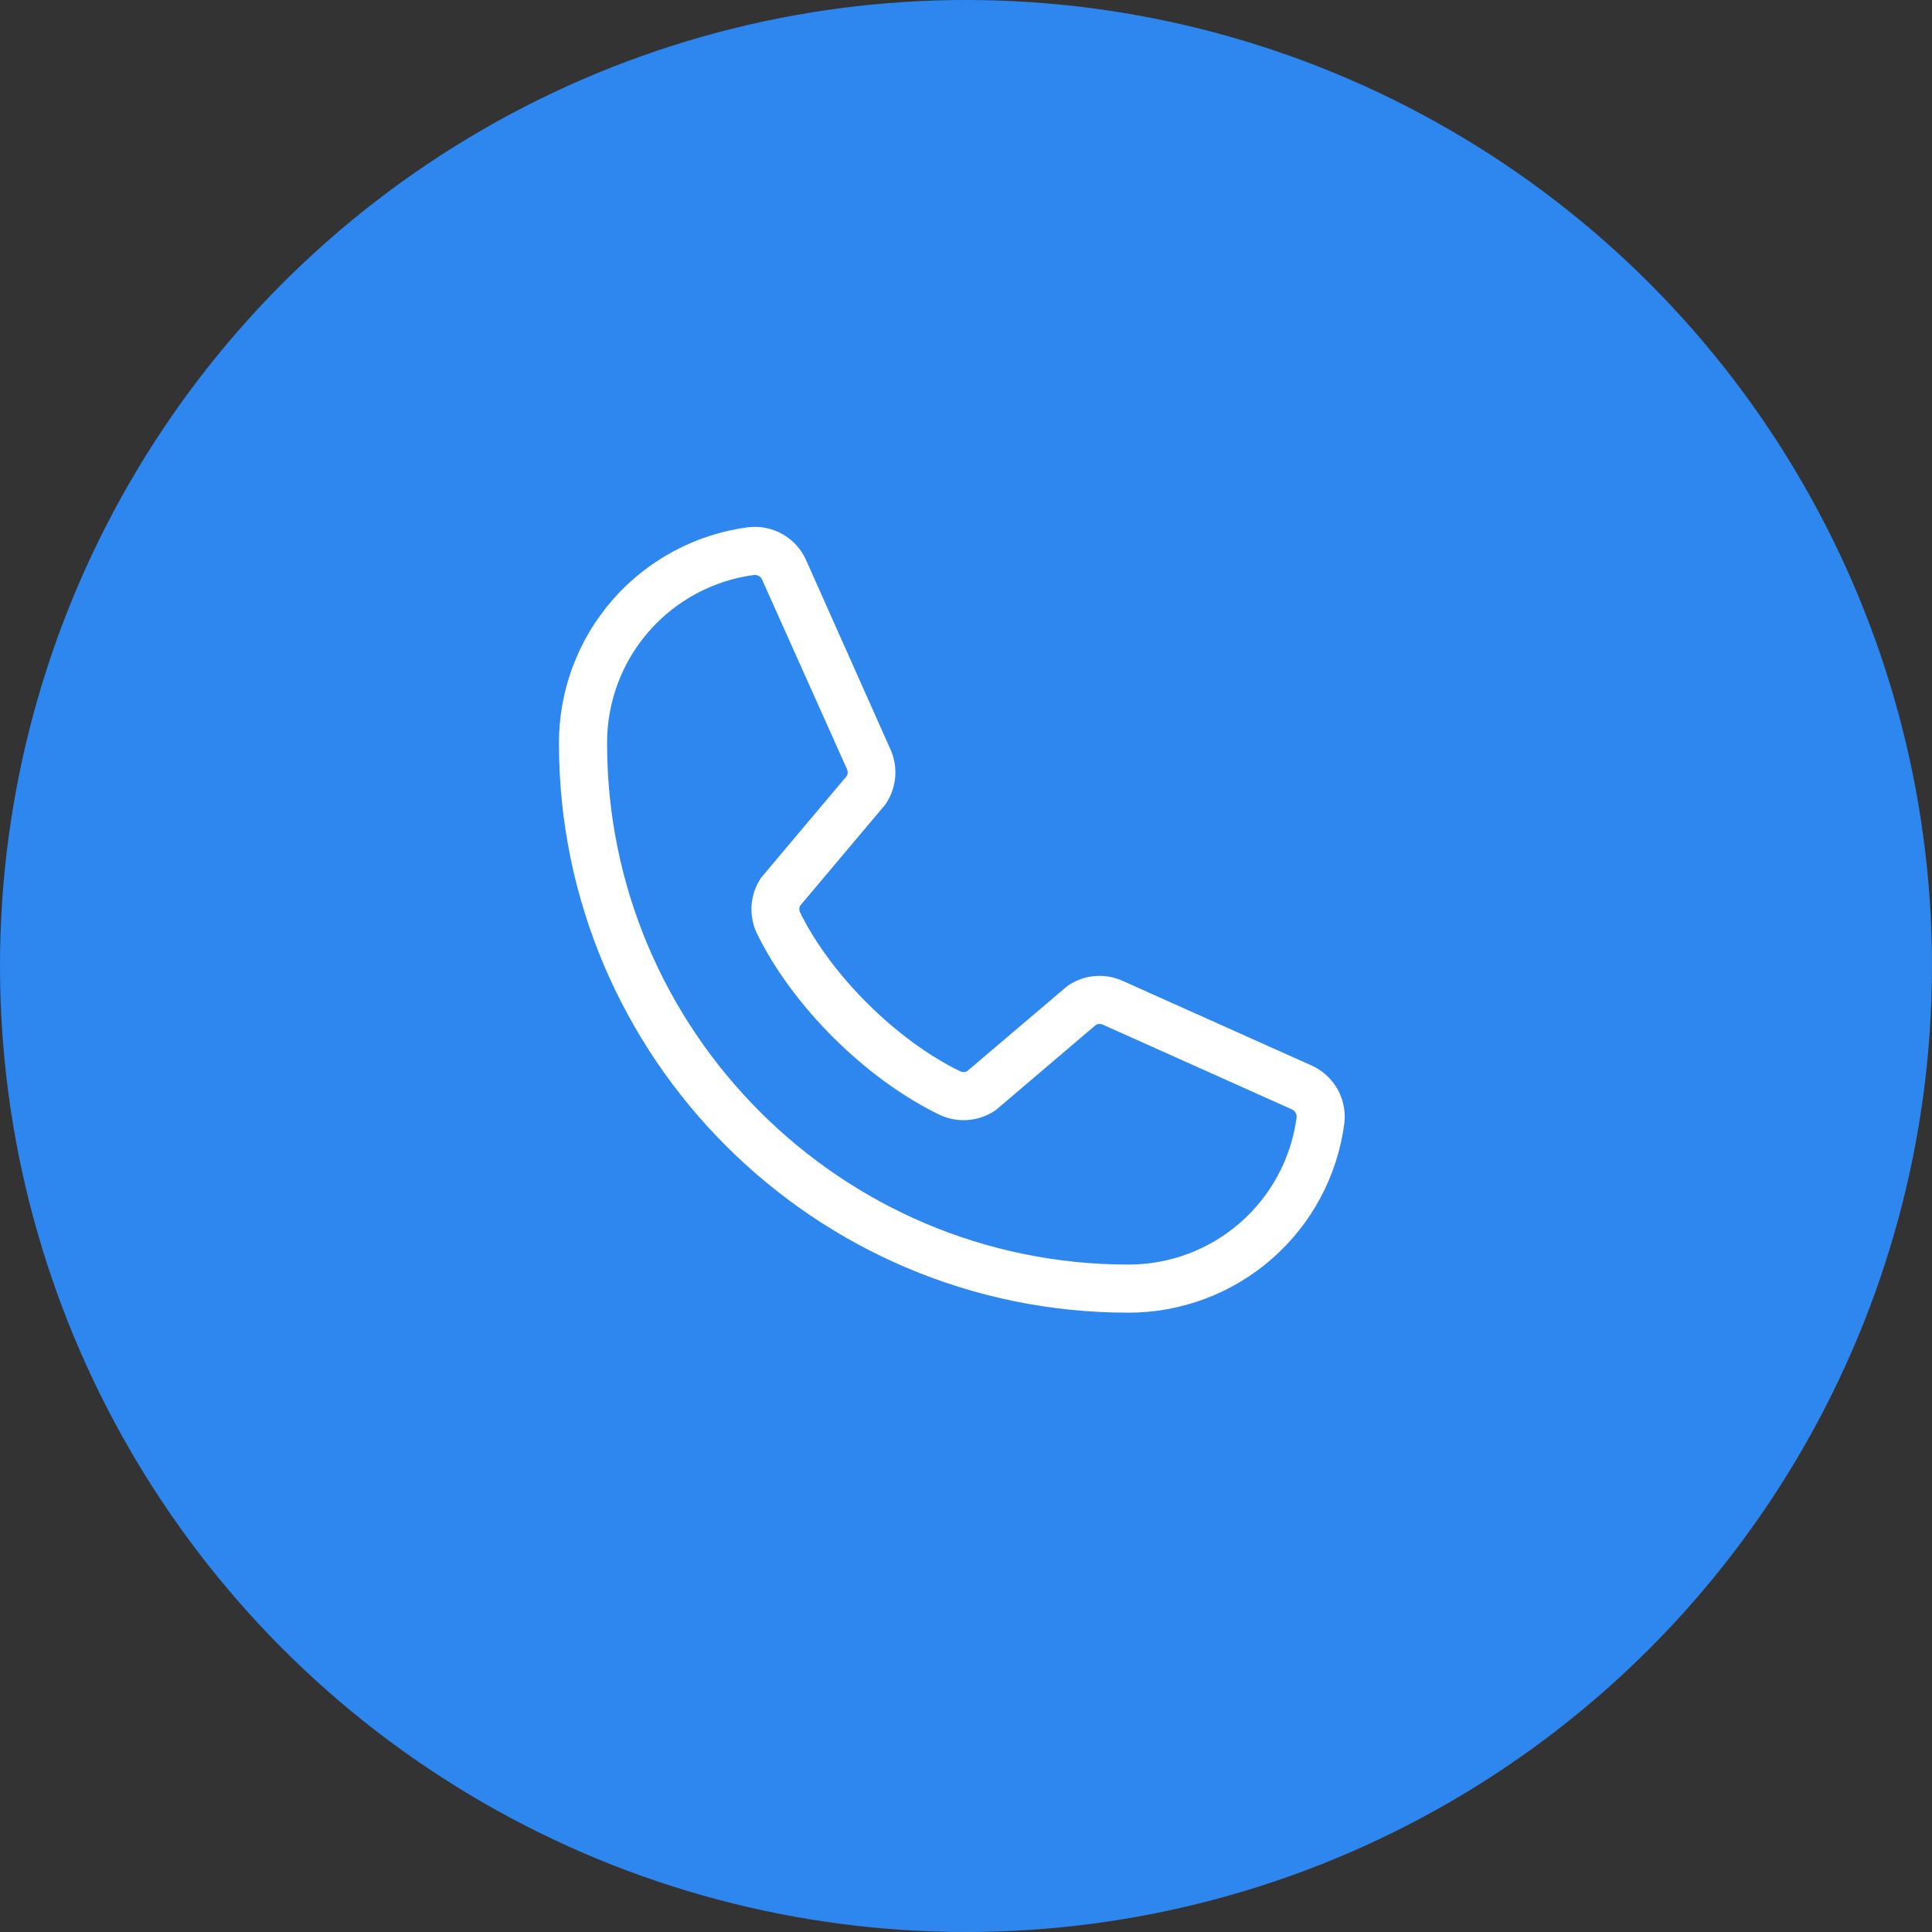
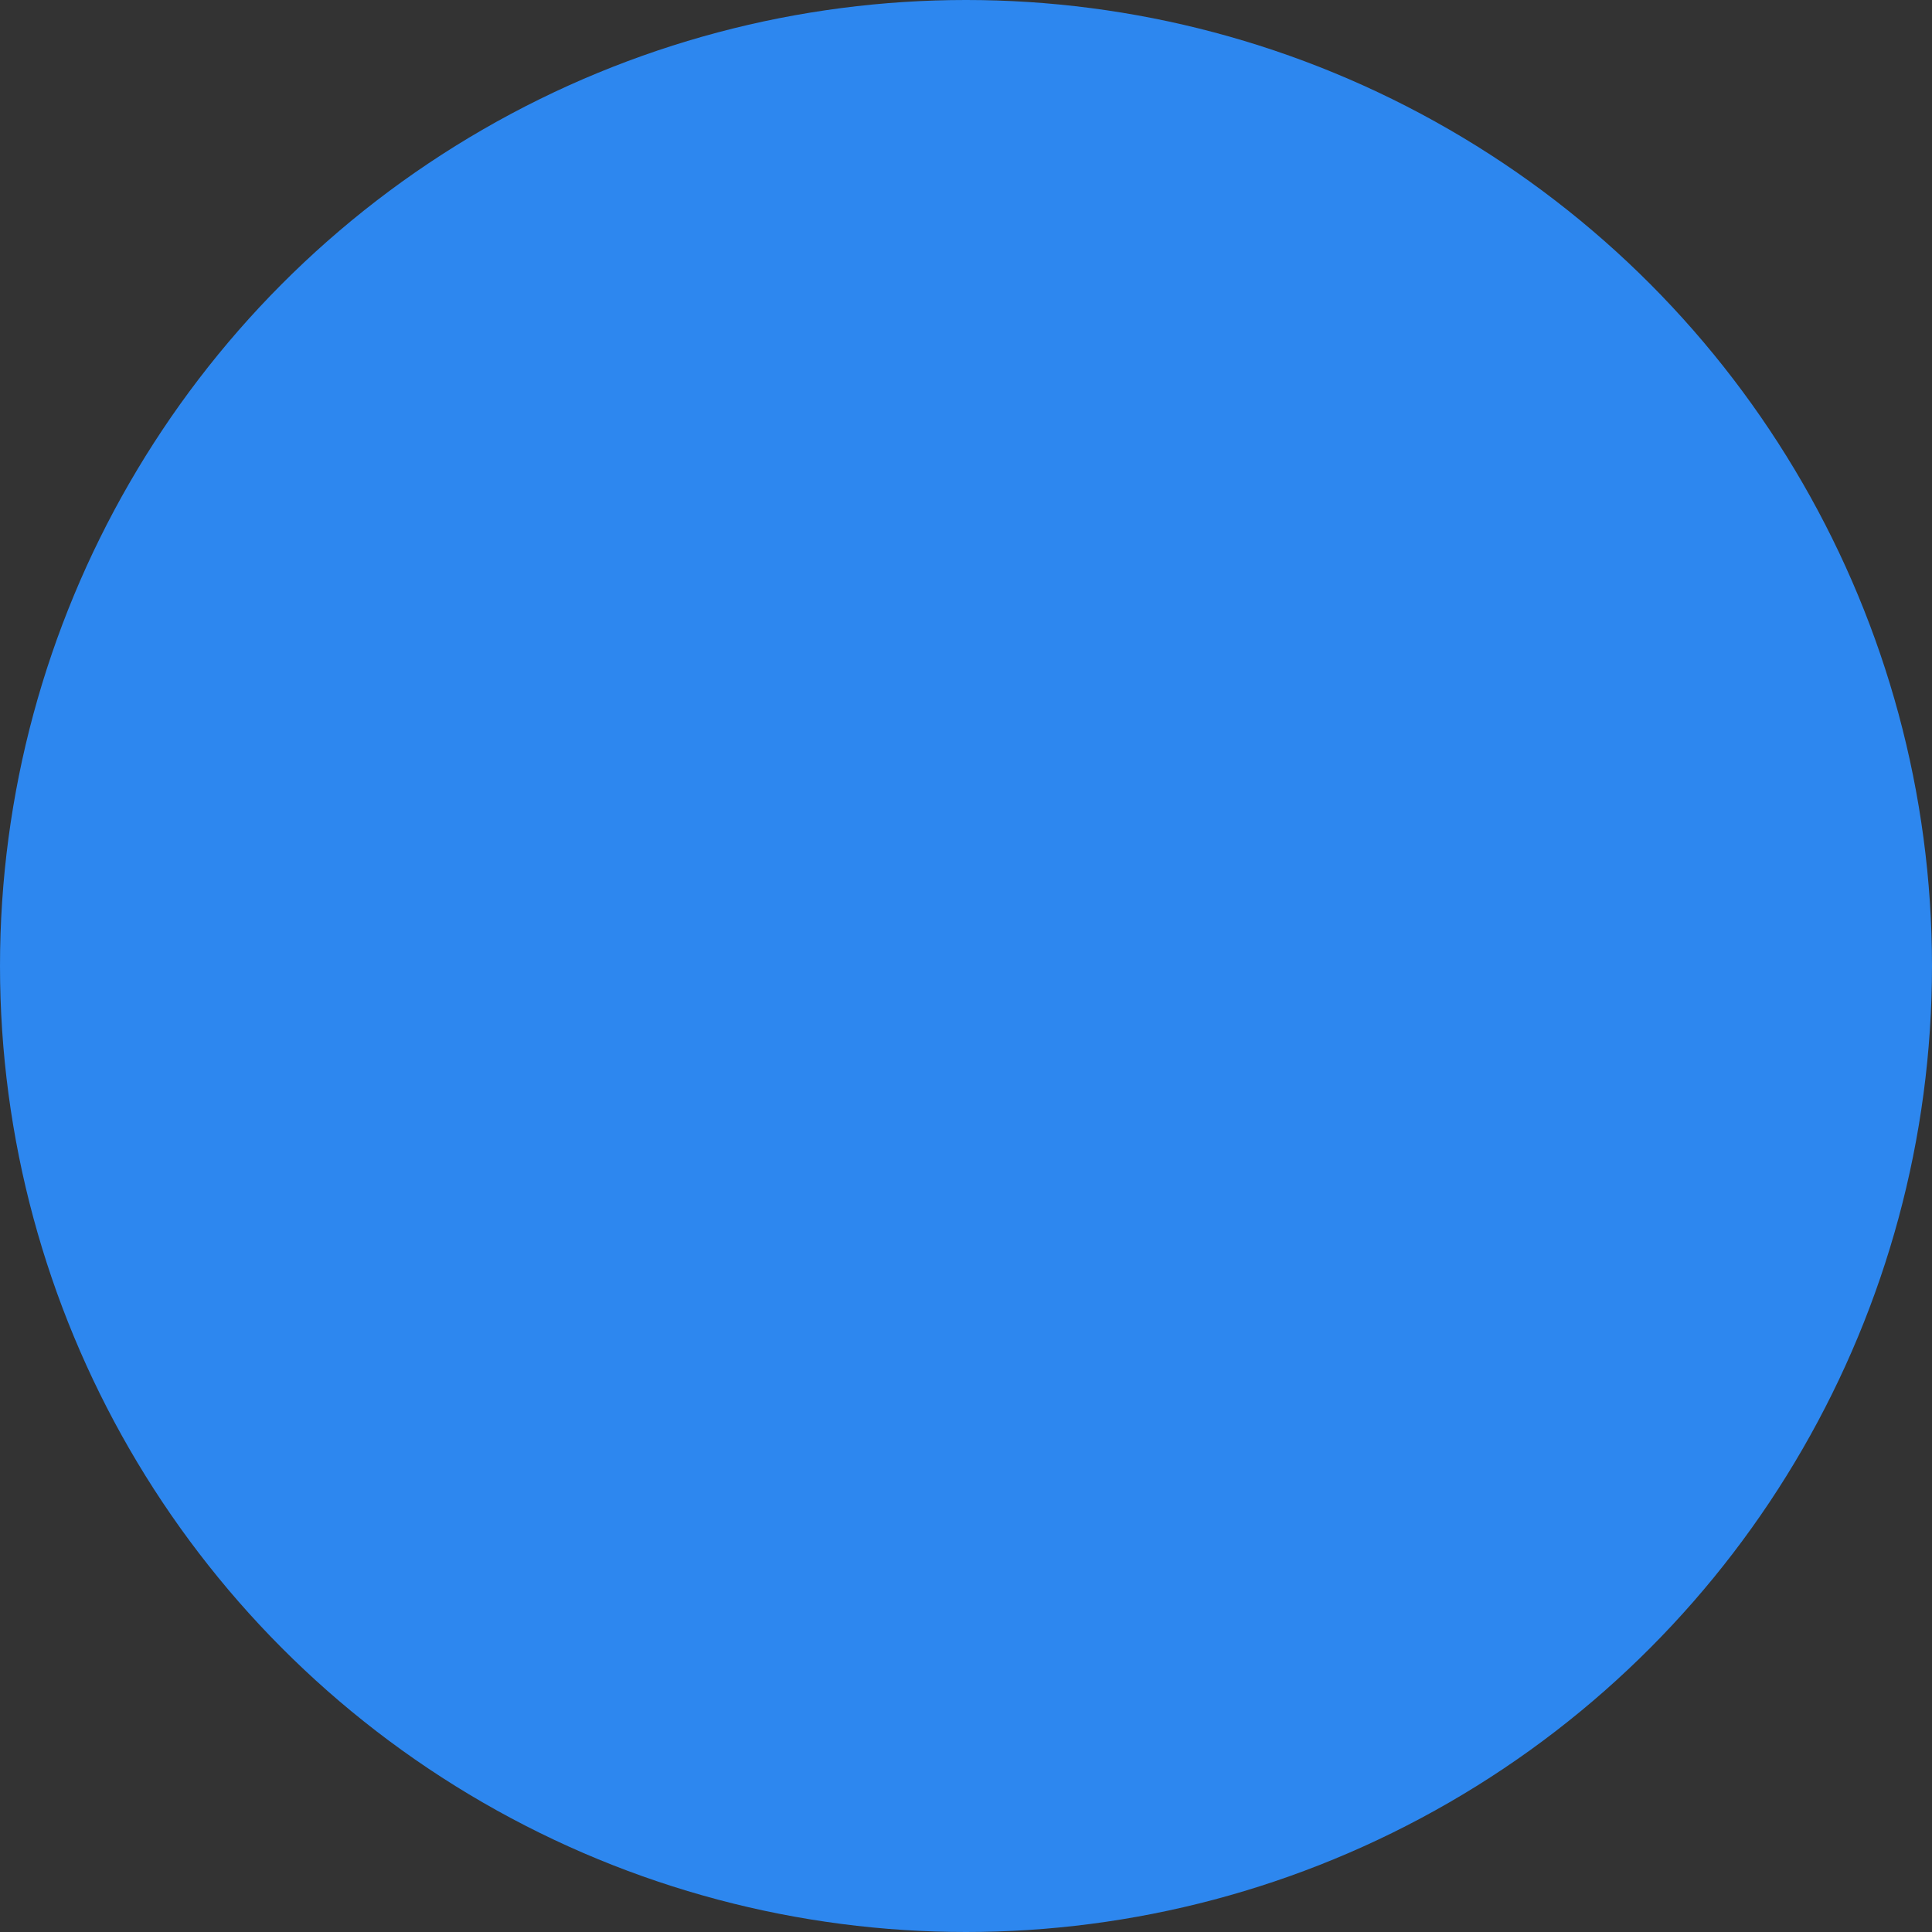
<svg xmlns="http://www.w3.org/2000/svg" width="32" height="32" viewBox="0 0 32 32" fill="none">
  <rect x="0" y="0" width="32" height="32" fill="#333333" stroke="none" />
  <circle cx="16" cy="16" r="16" transform="matrix(-1 0 0 1 32 0)" fill="#2D87EF" />
-   <path d="M21.715 17.644L18.578 16.239C18.436 16.178 18.281 16.153 18.127 16.167C17.973 16.181 17.825 16.234 17.696 16.32C17.683 16.328 17.671 16.337 17.659 16.348L16.019 17.742C16.002 17.751 15.983 17.756 15.964 17.757C15.945 17.758 15.925 17.754 15.908 17.746C14.854 17.237 13.762 16.152 13.252 15.113C13.243 15.096 13.239 15.077 13.239 15.057C13.239 15.038 13.243 15.019 13.252 15.002L14.651 13.341C14.661 13.329 14.67 13.316 14.679 13.303C14.763 13.174 14.814 13.025 14.827 12.872C14.84 12.718 14.815 12.563 14.753 12.422L13.357 9.29C13.278 9.105 13.141 8.951 12.966 8.85C12.792 8.75 12.59 8.709 12.39 8.733C11.522 8.847 10.726 9.274 10.149 9.932C9.573 10.591 9.256 11.437 9.258 12.312C9.258 17.512 13.488 21.742 18.688 21.742C19.563 21.743 20.409 21.426 21.067 20.85C21.726 20.273 22.152 19.477 22.266 18.609C22.29 18.411 22.25 18.209 22.151 18.035C22.051 17.862 21.898 17.724 21.715 17.644ZM18.688 20.945C13.928 20.945 10.055 17.072 10.055 12.312C10.053 11.631 10.298 10.972 10.746 10.459C11.195 9.945 11.814 9.613 12.49 9.523H12.505C12.532 9.523 12.558 9.532 12.58 9.548C12.601 9.563 12.618 9.585 12.627 9.61L14.028 12.738C14.036 12.756 14.041 12.775 14.041 12.794C14.041 12.813 14.036 12.832 14.028 12.849L12.627 14.513C12.616 14.525 12.607 14.538 12.598 14.551C12.51 14.685 12.459 14.839 12.448 14.999C12.438 15.159 12.468 15.319 12.538 15.463C13.127 16.669 14.342 17.875 15.561 18.464C15.706 18.533 15.867 18.563 16.027 18.551C16.187 18.54 16.342 18.487 16.476 18.398C16.488 18.389 16.501 18.38 16.513 18.37L18.152 16.975C18.168 16.966 18.186 16.961 18.204 16.96C18.222 16.959 18.241 16.962 18.258 16.968L21.396 18.374C21.421 18.385 21.443 18.404 21.457 18.428C21.472 18.451 21.478 18.479 21.476 18.507C21.387 19.183 21.054 19.803 20.541 20.252C20.028 20.7 19.369 20.947 18.688 20.945Z" fill="white" />
</svg>